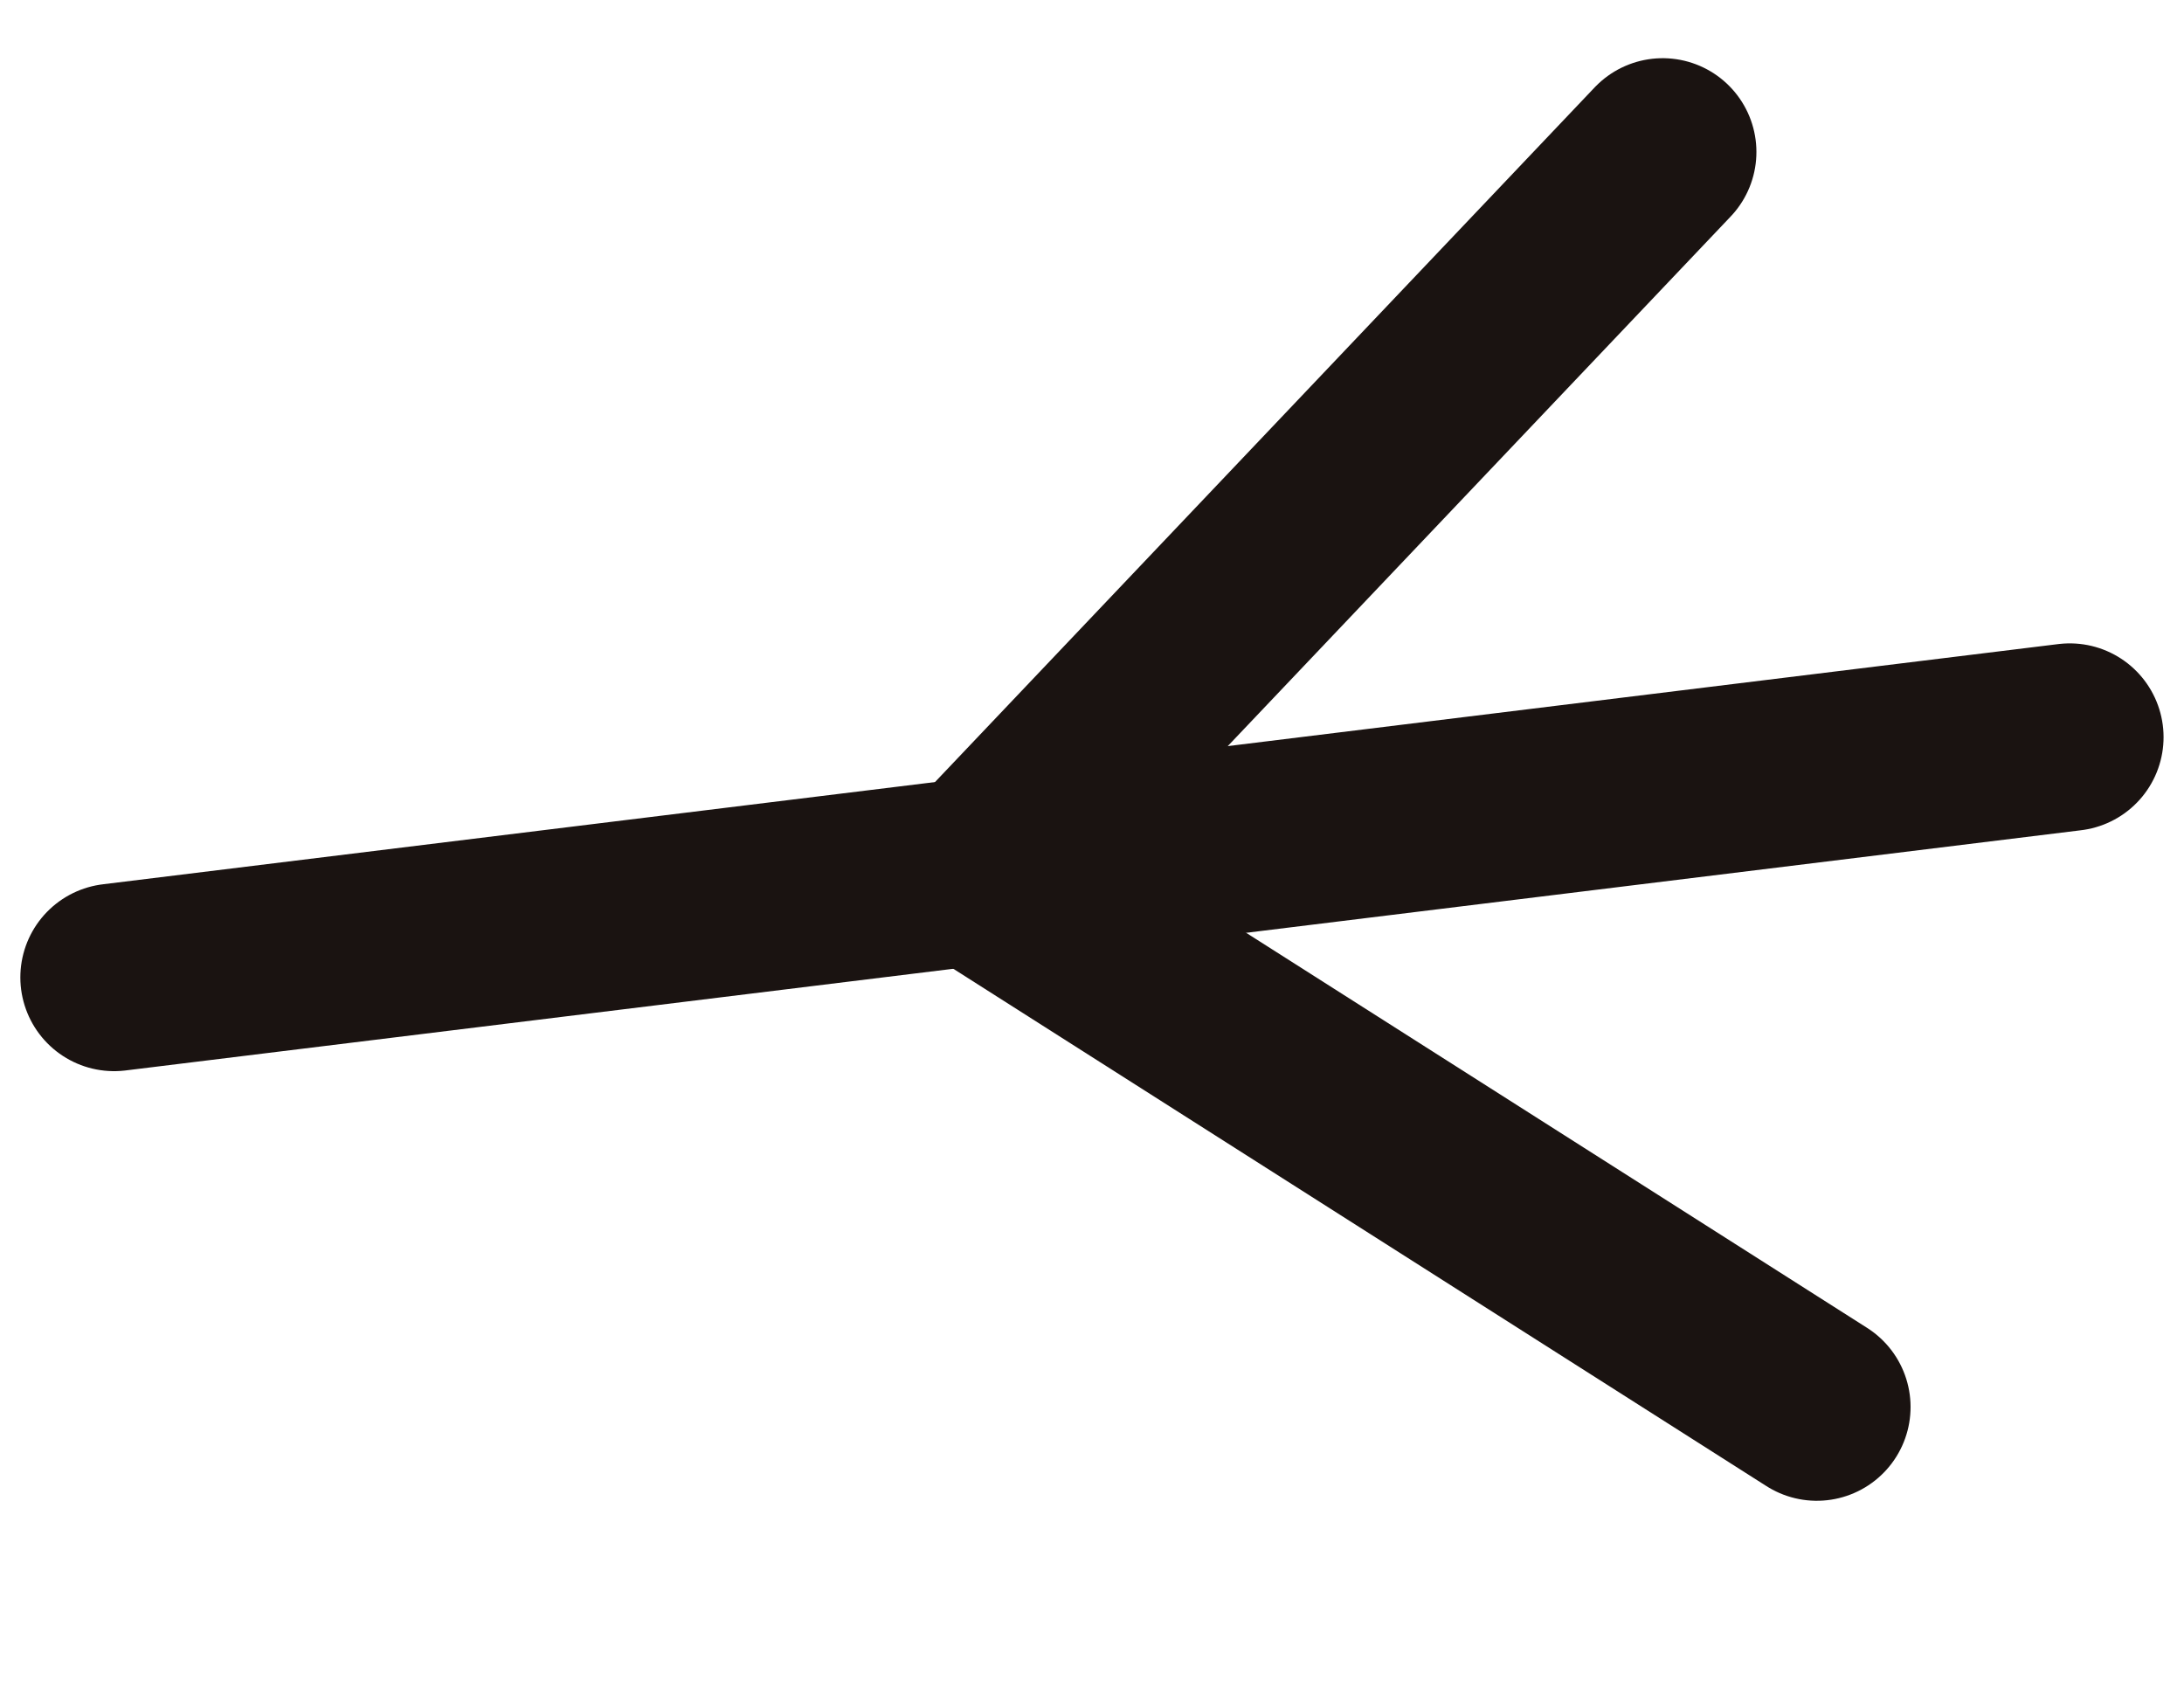
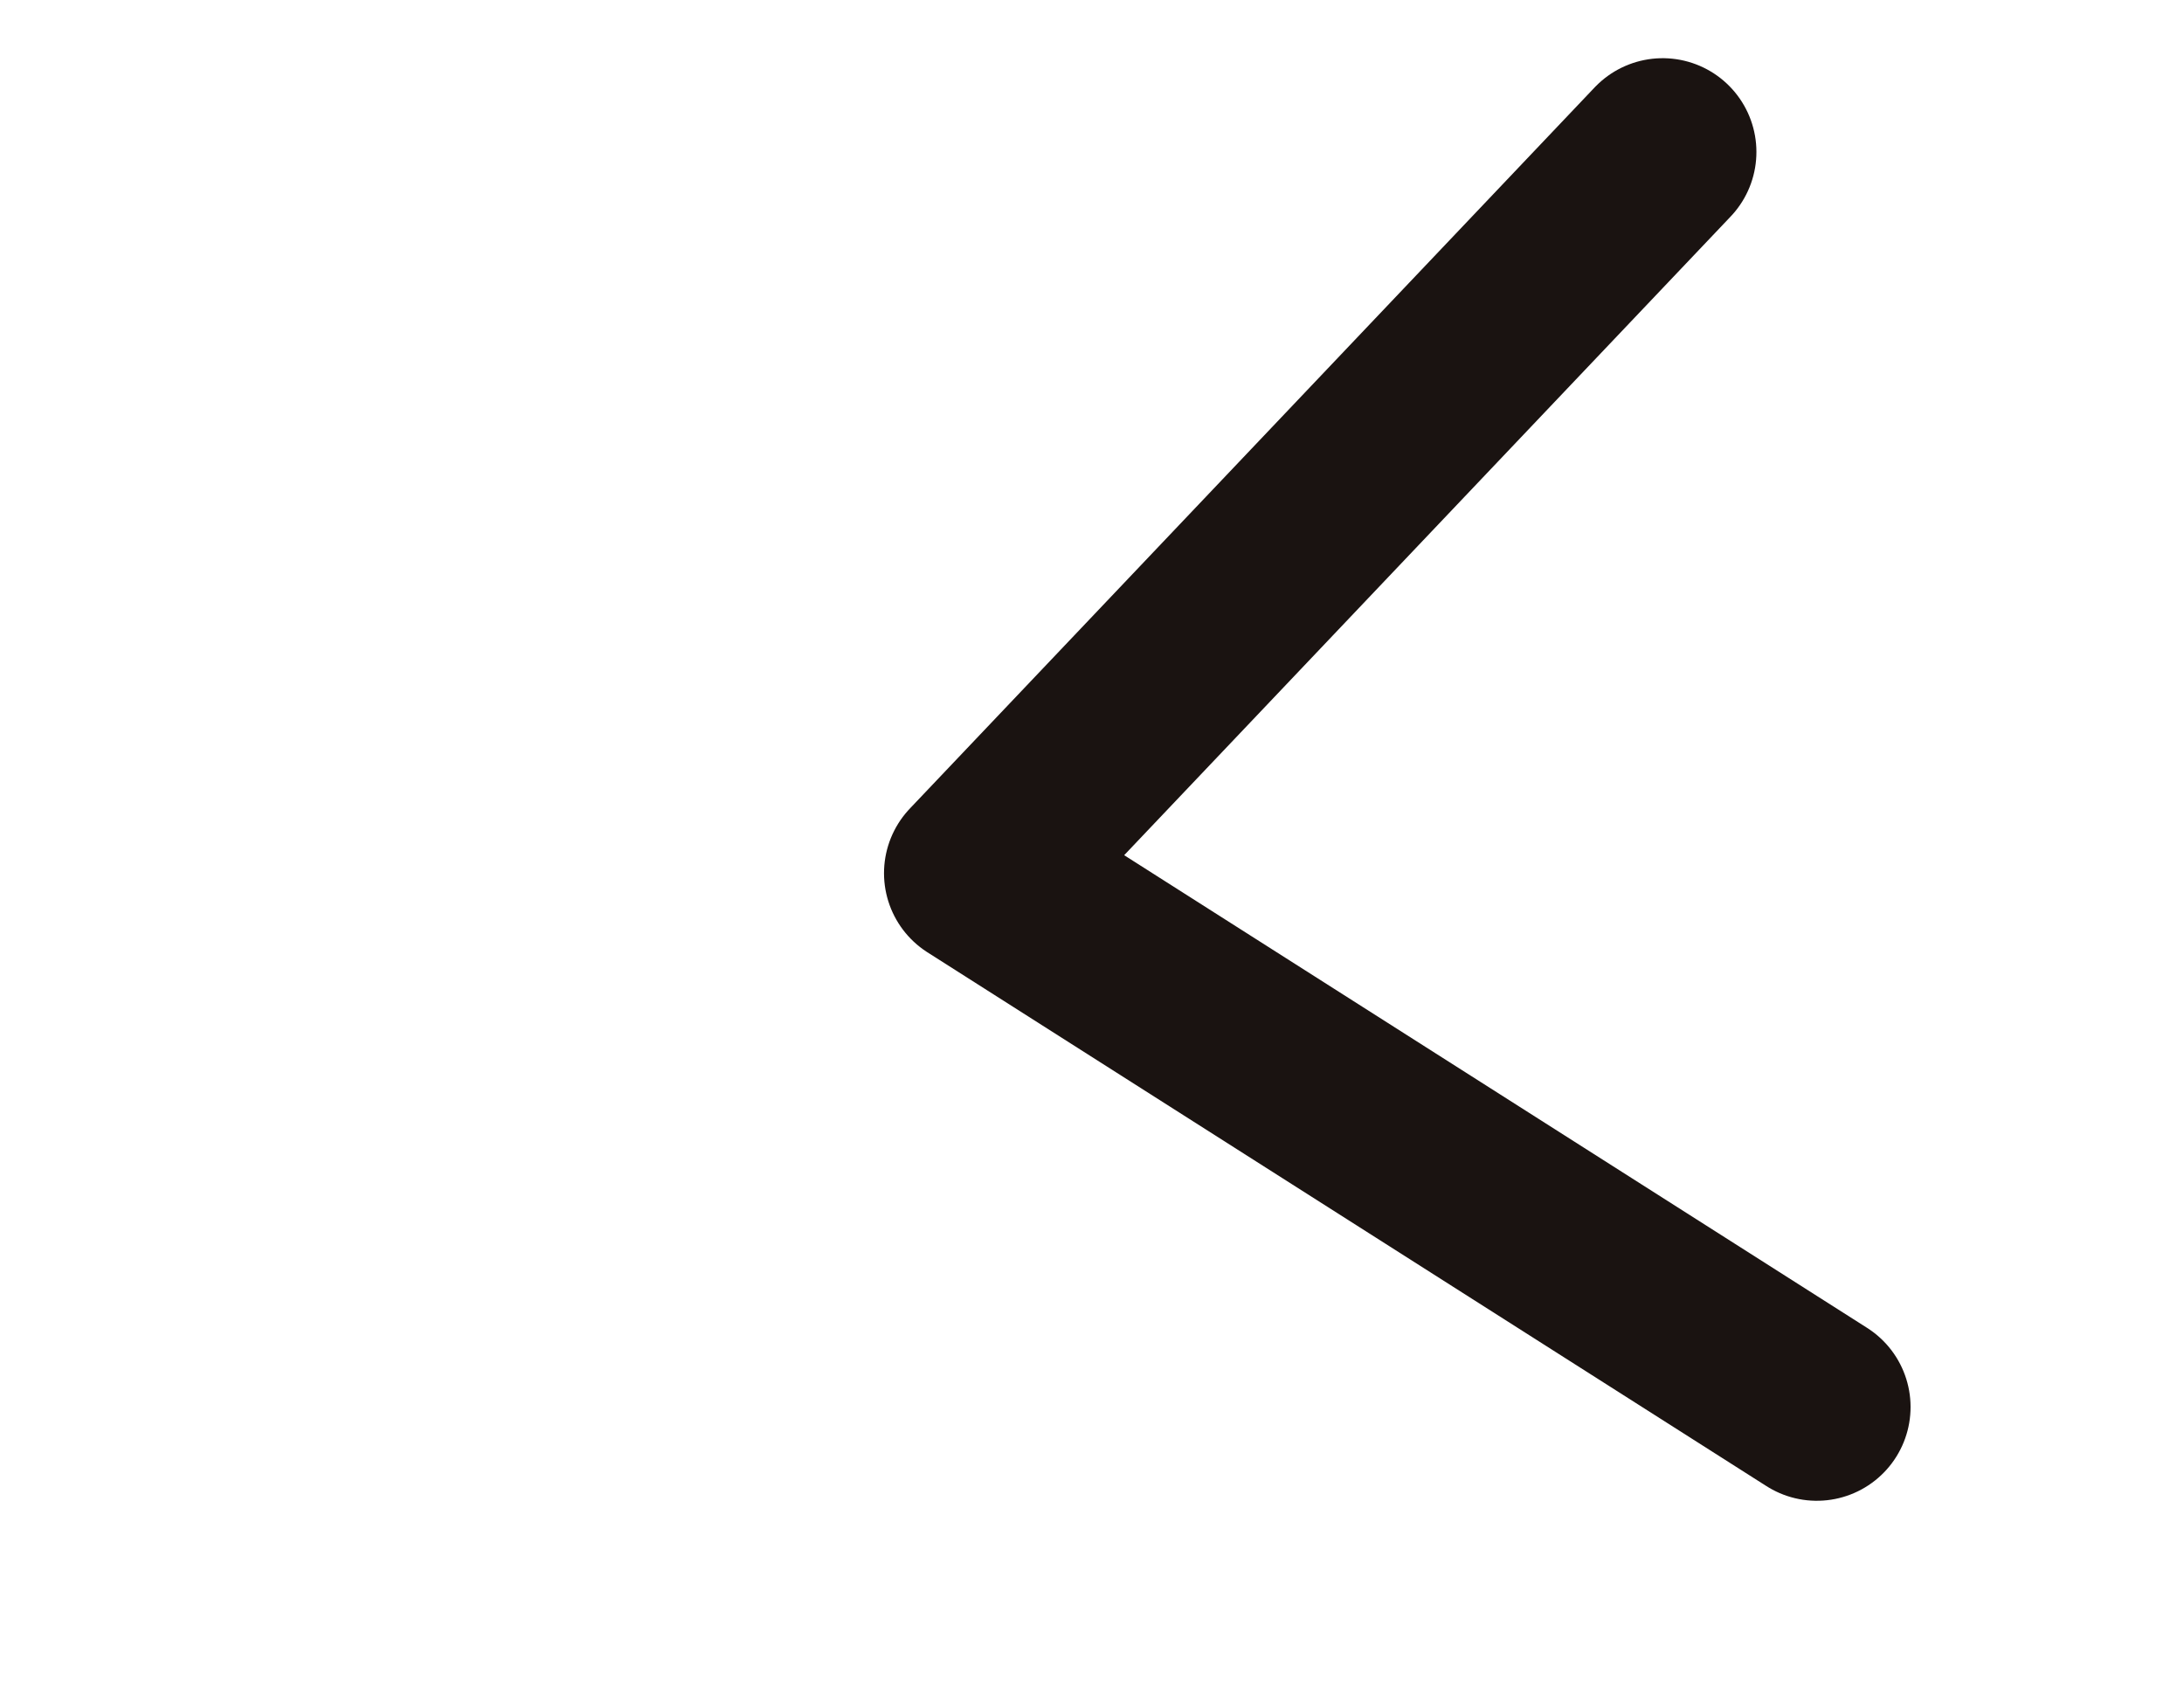
<svg xmlns="http://www.w3.org/2000/svg" width="23.293" height="17.928" viewBox="0 0 23.293 17.928">
  <g id="グループ_2586" data-name="グループ 2586" transform="translate(-831.962 -5031.155)">
-     <line id="線_15" data-name="線 15" x2="20.986" y2="1.099" transform="translate(854.037 5039.016) rotate(170)" fill="none" stroke="#1a1311" stroke-linecap="round" stroke-linejoin="round" stroke-width="2" />
    <path id="パス_786" data-name="パス 786" d="M0,13.466,8.529,7.16.705,0" transform="translate(852.033 5046.037) rotate(170)" fill="none" stroke="#1a1311" stroke-linecap="round" stroke-linejoin="round" stroke-width="2" />
  </g>
</svg>